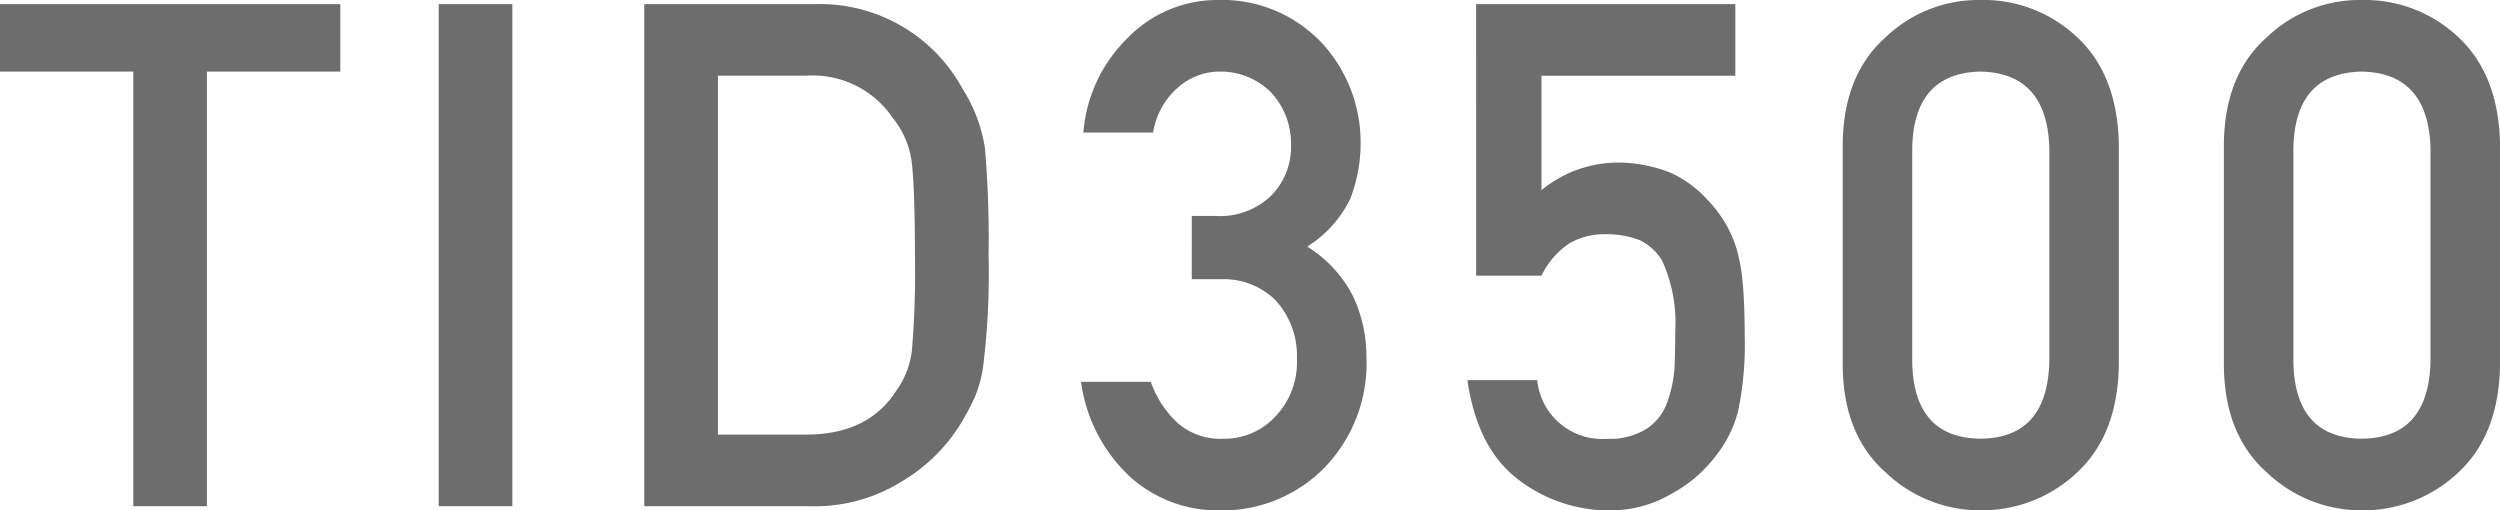
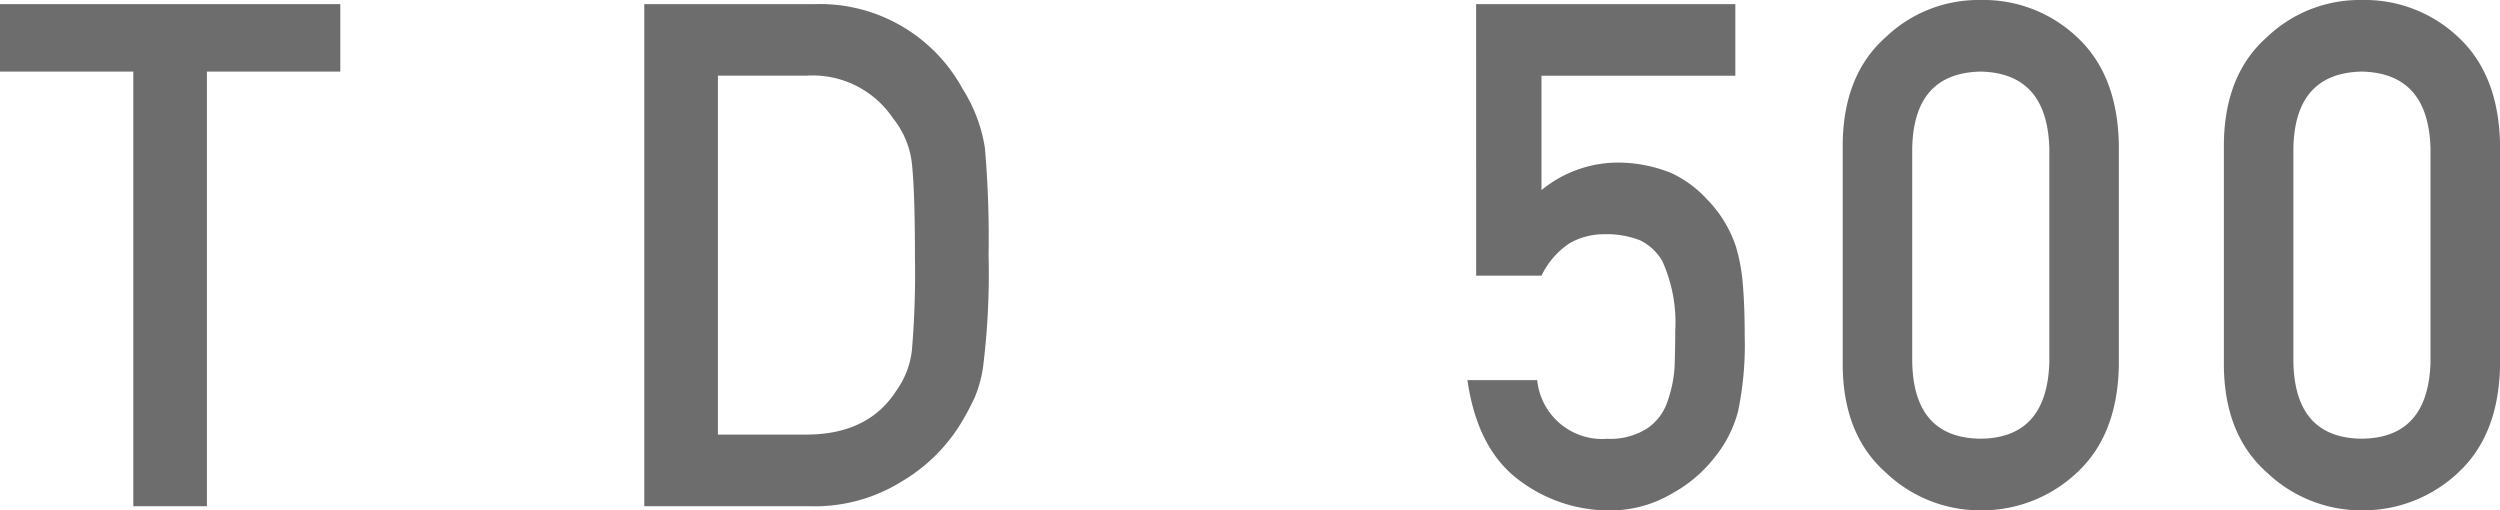
<svg xmlns="http://www.w3.org/2000/svg" width="186.431" height="38.058" viewBox="0 0 186.431 38.058">
  <g id="label_tid3500b" transform="translate(-3861.684 -2317.104)" style="mix-blend-mode: multiply;isolation: isolate">
    <path id="パス_2343" data-name="パス 2343" d="M3871.624,2322.443h-9.94v-5.031h25.377v5.031h-9.947v32.411h-5.49Z" fill="#6d6d6d" />
-     <path id="パス_2344" data-name="パス 2344" d="M3894.4,2317.412h5.491v37.442H3894.4Z" fill="#6d6d6d" />
+     <path id="パス_2344" data-name="パス 2344" d="M3894.4,2317.412v37.442H3894.4Z" fill="#6d6d6d" />
    <path id="パス_2345" data-name="パス 2345" d="M3909.73,2317.412h12.689a12.116,12.116,0,0,1,11.048,6.317,11.5,11.5,0,0,1,1.665,4.417,78.538,78.538,0,0,1,.273,7.987,56.291,56.291,0,0,1-.422,8.423,9.627,9.627,0,0,1-.6,2.158,19.812,19.812,0,0,1-1.02,1.926,12.812,12.812,0,0,1-4.428,4.365,12.269,12.269,0,0,1-6.892,1.849H3909.73Zm5.491,32.1h6.574q4.634,0,6.725-3.268a6.366,6.366,0,0,0,1.171-3.063,68.063,68.063,0,0,0,.223-6.845q0-4.889-.223-7a6.564,6.564,0,0,0-1.42-3.422,7.215,7.215,0,0,0-6.476-3.166h-6.574Z" fill="#6d6d6d" />
-     <path id="パス_2346" data-name="パス 2346" d="M3950.557,2333.208h1.792a5.483,5.483,0,0,0,4.137-1.523,5.169,5.169,0,0,0,1.471-3.82,5.568,5.568,0,0,0-1.518-3.9,5.3,5.3,0,0,0-3.786-1.523,4.706,4.706,0,0,0-3.037,1.11,5.622,5.622,0,0,0-1.942,3.433h-5.2a11.07,11.07,0,0,1,3.259-7.007,9.333,9.333,0,0,1,6.717-2.875,10.244,10.244,0,0,1,7.863,3.261,10.978,10.978,0,0,1,2.836,7.4,11.494,11.494,0,0,1-.771,4.161,8.715,8.715,0,0,1-3.21,3.569,9.346,9.346,0,0,1,3.416,3.7,10.621,10.621,0,0,1,1,4.52,11.209,11.209,0,0,1-3.157,8.295,10.715,10.715,0,0,1-7.855,3.158A9.769,9.769,0,0,1,3946,2352.7a11.8,11.8,0,0,1-3.7-7.126h5.2a7.589,7.589,0,0,0,1.966,3.038,4.822,4.822,0,0,0,3.434,1.21,5.153,5.153,0,0,0,3.856-1.622,5.846,5.846,0,0,0,1.642-4.325,6.1,6.1,0,0,0-1.642-4.428,5.483,5.483,0,0,0-3.979-1.52h-2.221Z" fill="#6d6d6d" />
    <path id="パス_2347" data-name="パス 2347" d="M3971.762,2317.412h19.331v5.339h-14.457v8.531a9,9,0,0,1,5.813-2.054,10.681,10.681,0,0,1,3.842.77,8.376,8.376,0,0,1,2.67,1.951,9.118,9.118,0,0,1,2.182,3.568,13.289,13.289,0,0,1,.5,2.7q.147,1.617.148,3.979a24.058,24.058,0,0,1-.5,5.6,9.071,9.071,0,0,1-1.742,3.414,10.2,10.2,0,0,1-3.11,2.657,9.032,9.032,0,0,1-4.728,1.3,11.108,11.108,0,0,1-6.743-2.255q-3.109-2.307-3.856-7.458h5.206a4.871,4.871,0,0,0,5.206,4.374,5.177,5.177,0,0,0,2.989-.772,3.9,3.9,0,0,0,1.5-1.956,9.425,9.425,0,0,0,.548-2.624q.049-1.389.05-2.7a11.094,11.094,0,0,0-.974-5.223,3.944,3.944,0,0,0-1.625-1.519,6.778,6.778,0,0,0-2.673-.463,5.158,5.158,0,0,0-2.6.669,5.993,5.993,0,0,0-2.1,2.419h-4.874Z" fill="#6d6d6d" />
    <path id="パス_2348" data-name="パス 2348" d="M3999.1,2327.847q.05-5.179,3.212-7.974a10,10,0,0,1,7.071-2.769,10.145,10.145,0,0,1,7.195,2.773q3.014,2.8,3.113,7.987v16.513q-.1,5.162-3.113,7.961a10.338,10.338,0,0,1-7.195,2.824,10.2,10.2,0,0,1-7.071-2.82q-3.164-2.795-3.212-7.948Zm15.408.334q-.152-5.634-5.125-5.738-5,.1-5.1,5.738v15.9q.1,5.687,5.1,5.738,4.974-.051,5.125-5.738Z" fill="#6d6d6d" />
    <path id="パス_2349" data-name="パス 2349" d="M4027.524,2327.847q.049-5.179,3.212-7.974a10,10,0,0,1,7.071-2.769,10.146,10.146,0,0,1,7.2,2.773q3.012,2.8,3.112,7.987v16.513q-.1,5.162-3.112,7.961a10.338,10.338,0,0,1-7.2,2.824,10.2,10.2,0,0,1-7.071-2.82q-3.162-2.795-3.212-7.948Zm15.409.334q-.152-5.634-5.126-5.738-5,.1-5.1,5.738v15.9q.1,5.687,5.1,5.738,4.976-.051,5.126-5.738Z" fill="#6d6d6d" />
  </g>
</svg>